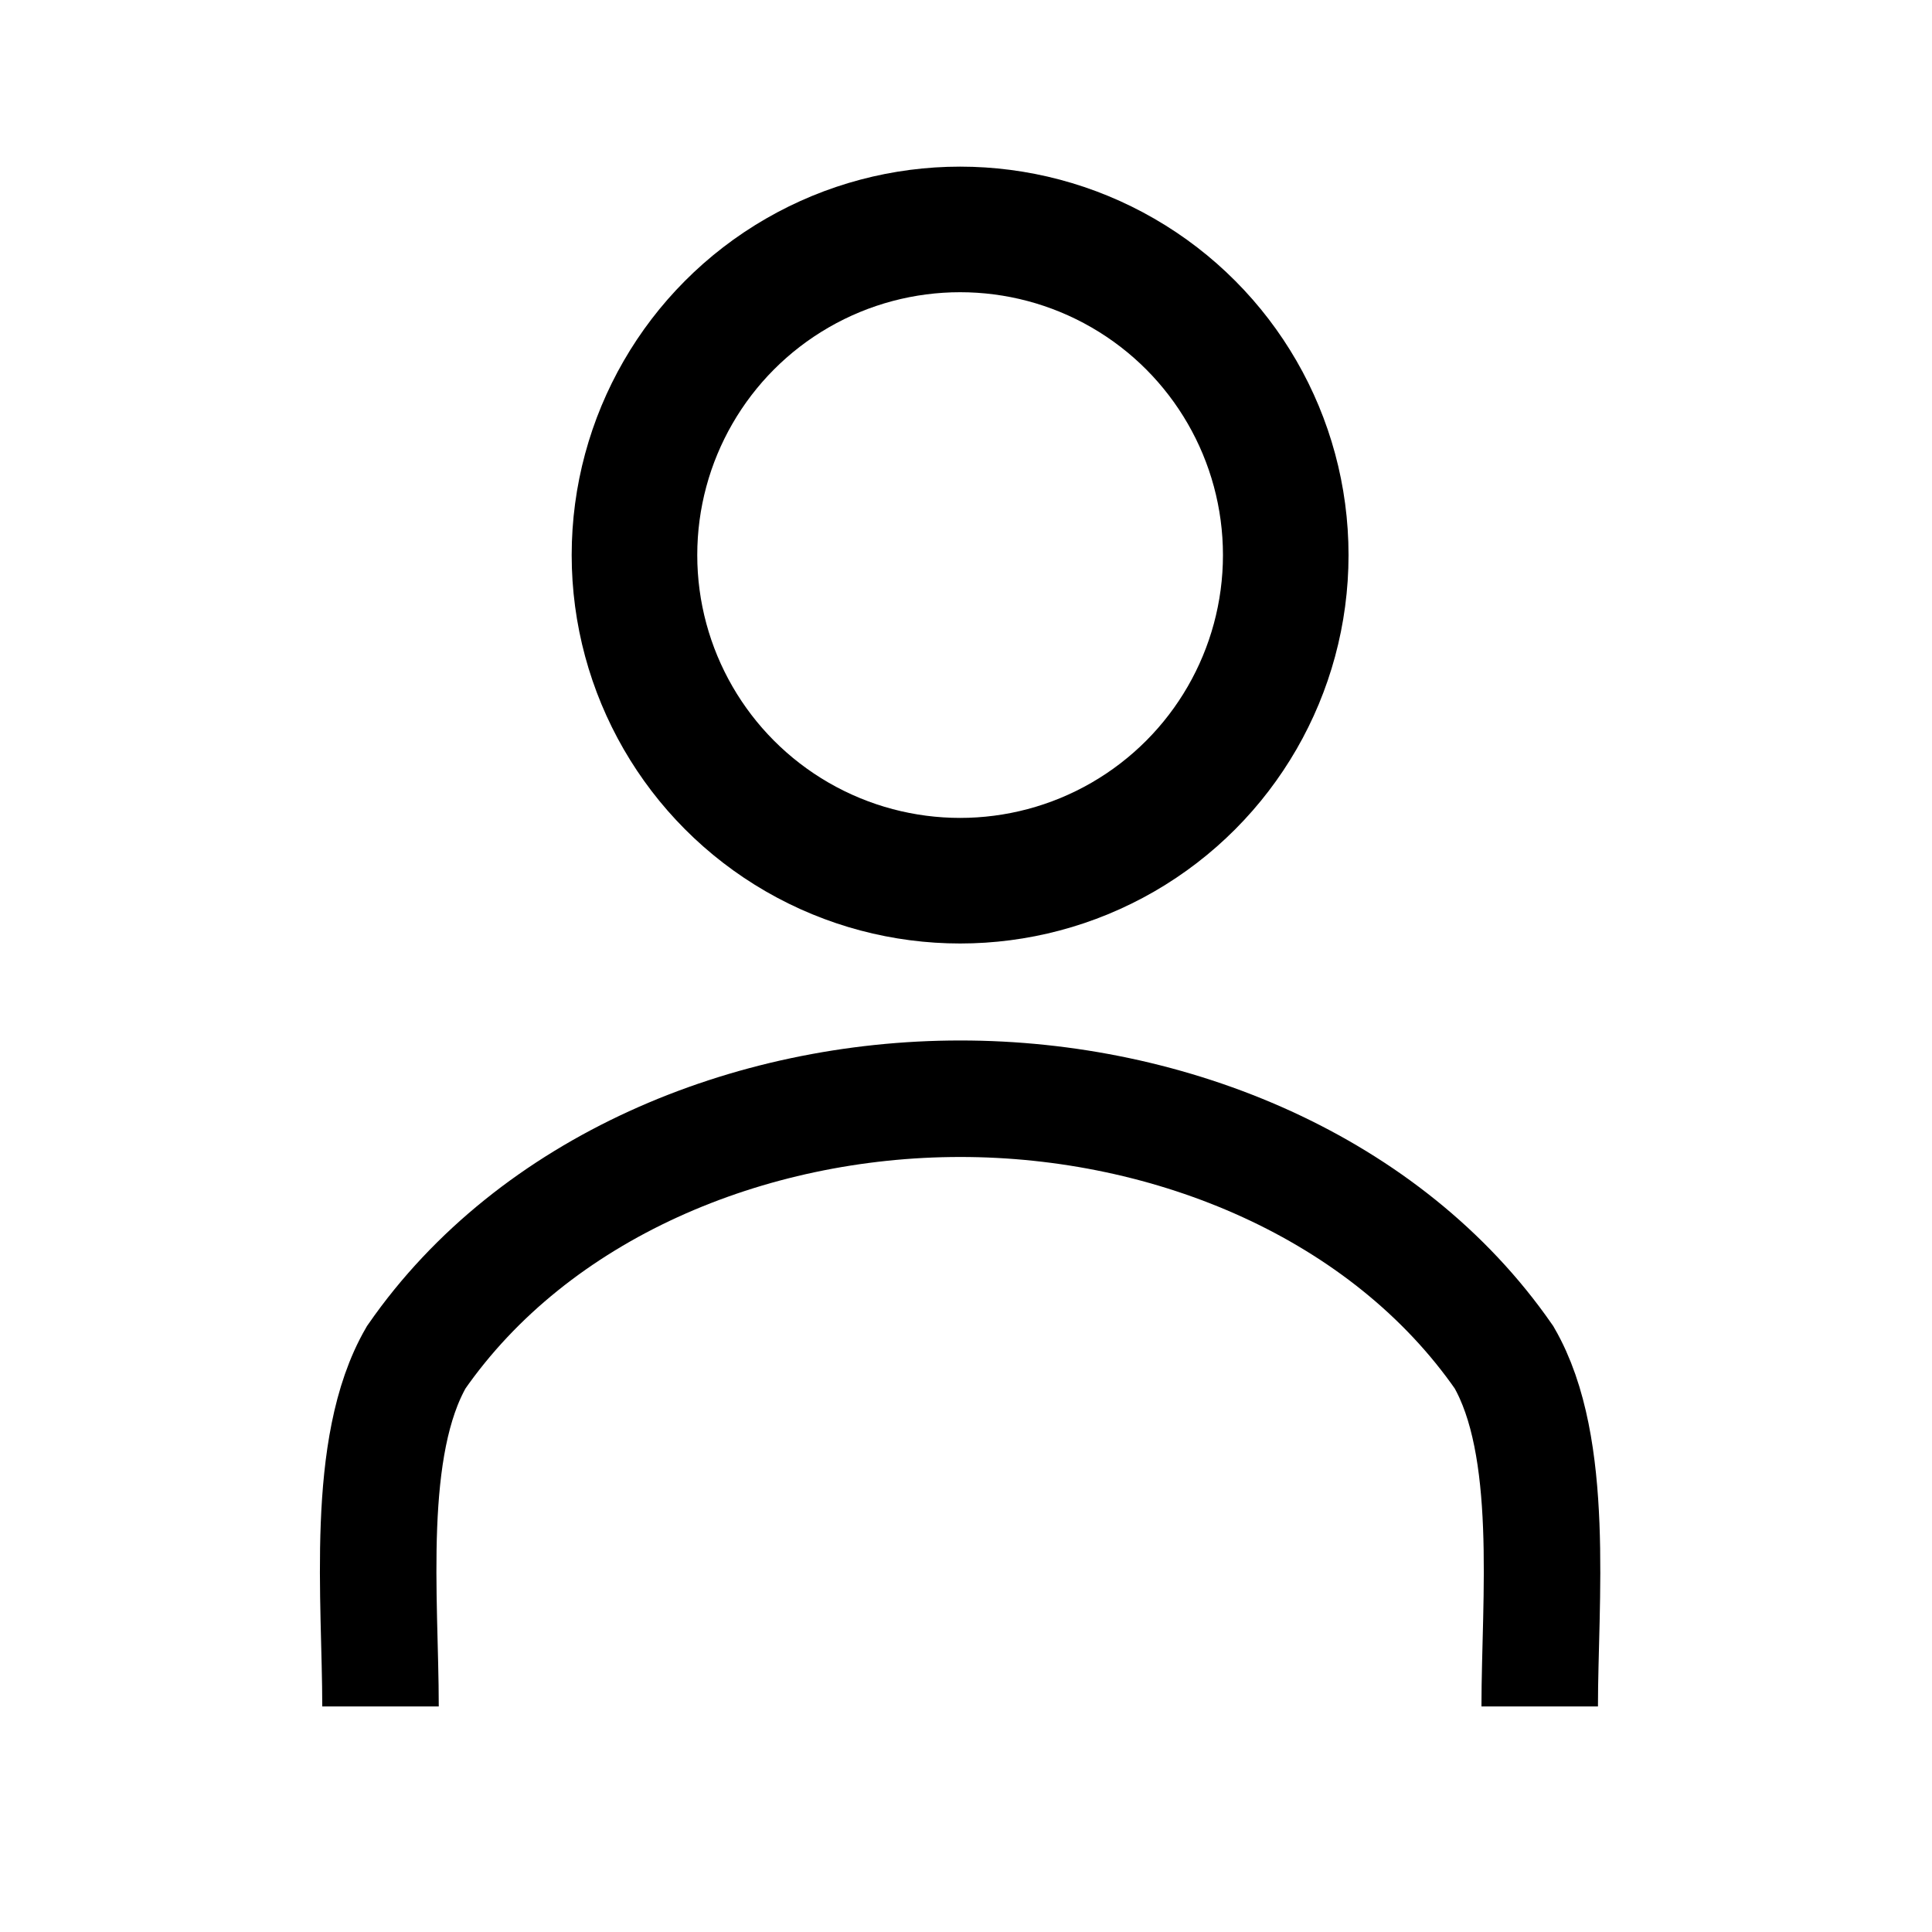
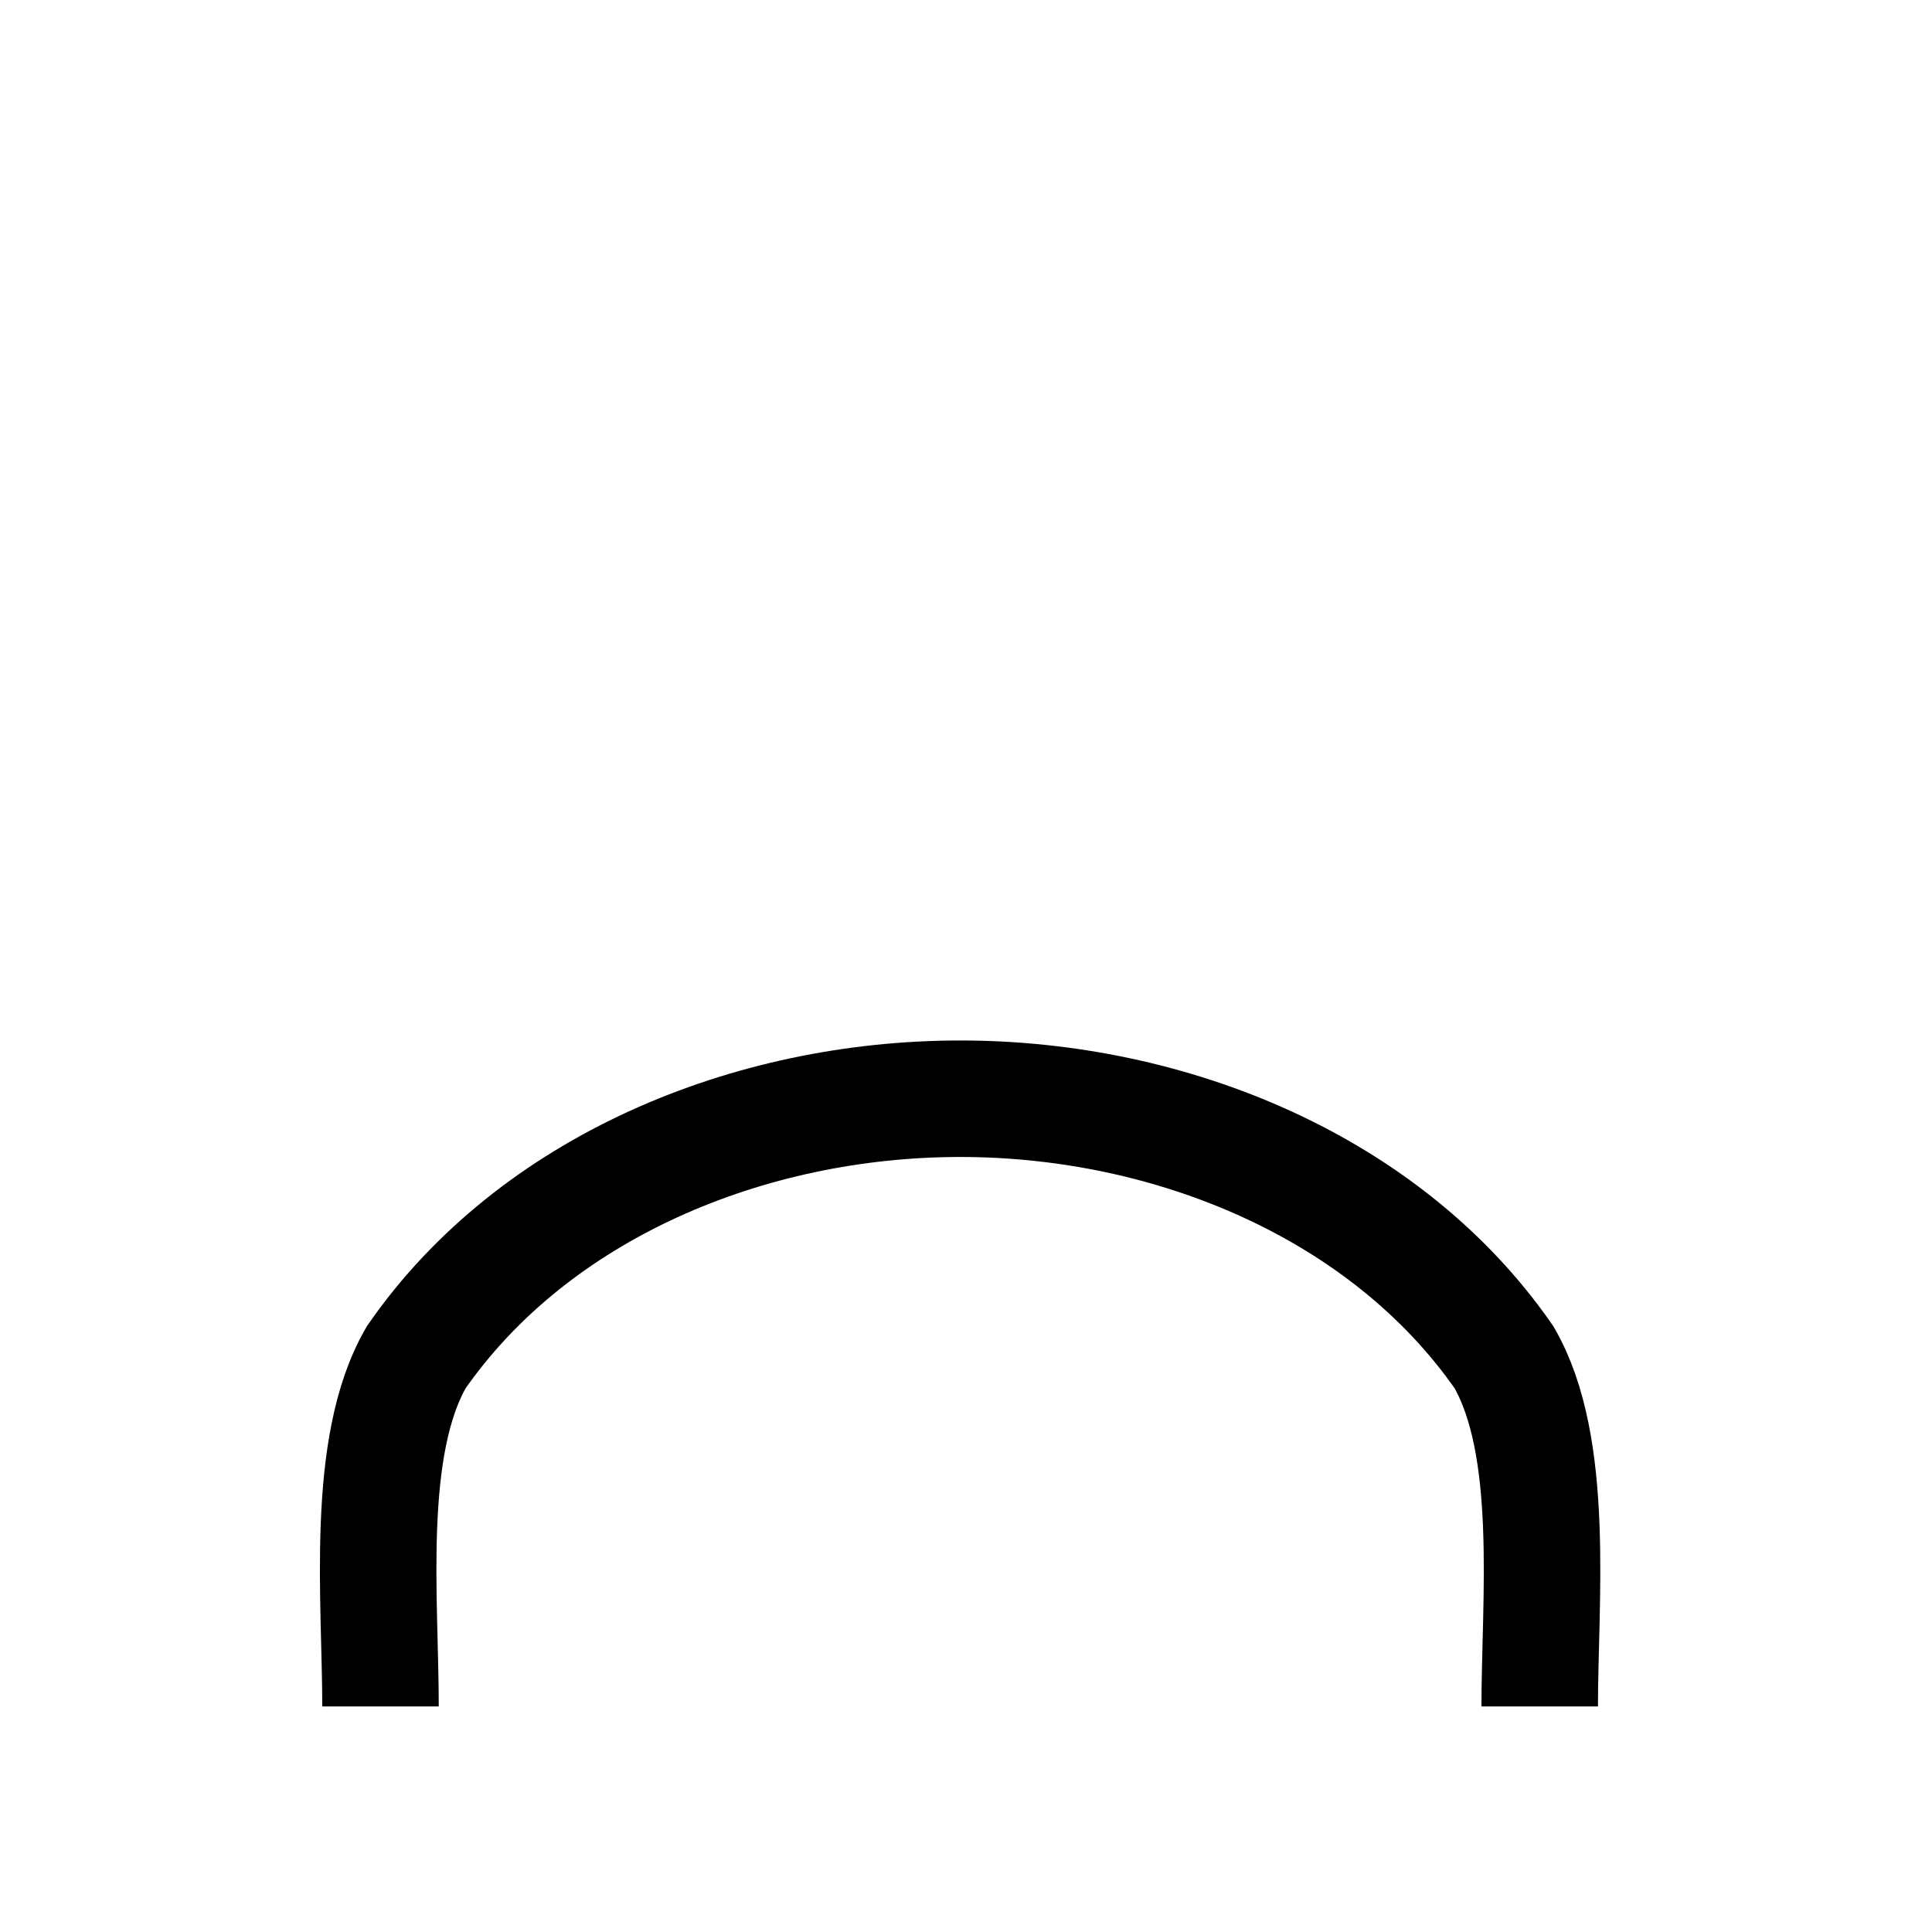
<svg xmlns="http://www.w3.org/2000/svg" id="Layer_2" data-name="Layer 2" viewBox="0 0 20 20">
-   <circle cx="9.939" cy="5.746" r="3.371" fill="none" stroke="#000" stroke-miterlimit="10" stroke-width="1.3" />
  <path d="M15.939,17.665c0-1.093.166-2.689-.37-3.615-1.221-1.759-3.445-2.677-5.63-2.676-2.185,0-4.409.917-5.63,2.676-.536.926-.37,2.51-.37,3.615" fill="none" stroke="#000" stroke-miterlimit="10" stroke-width="1.206" />
</svg>